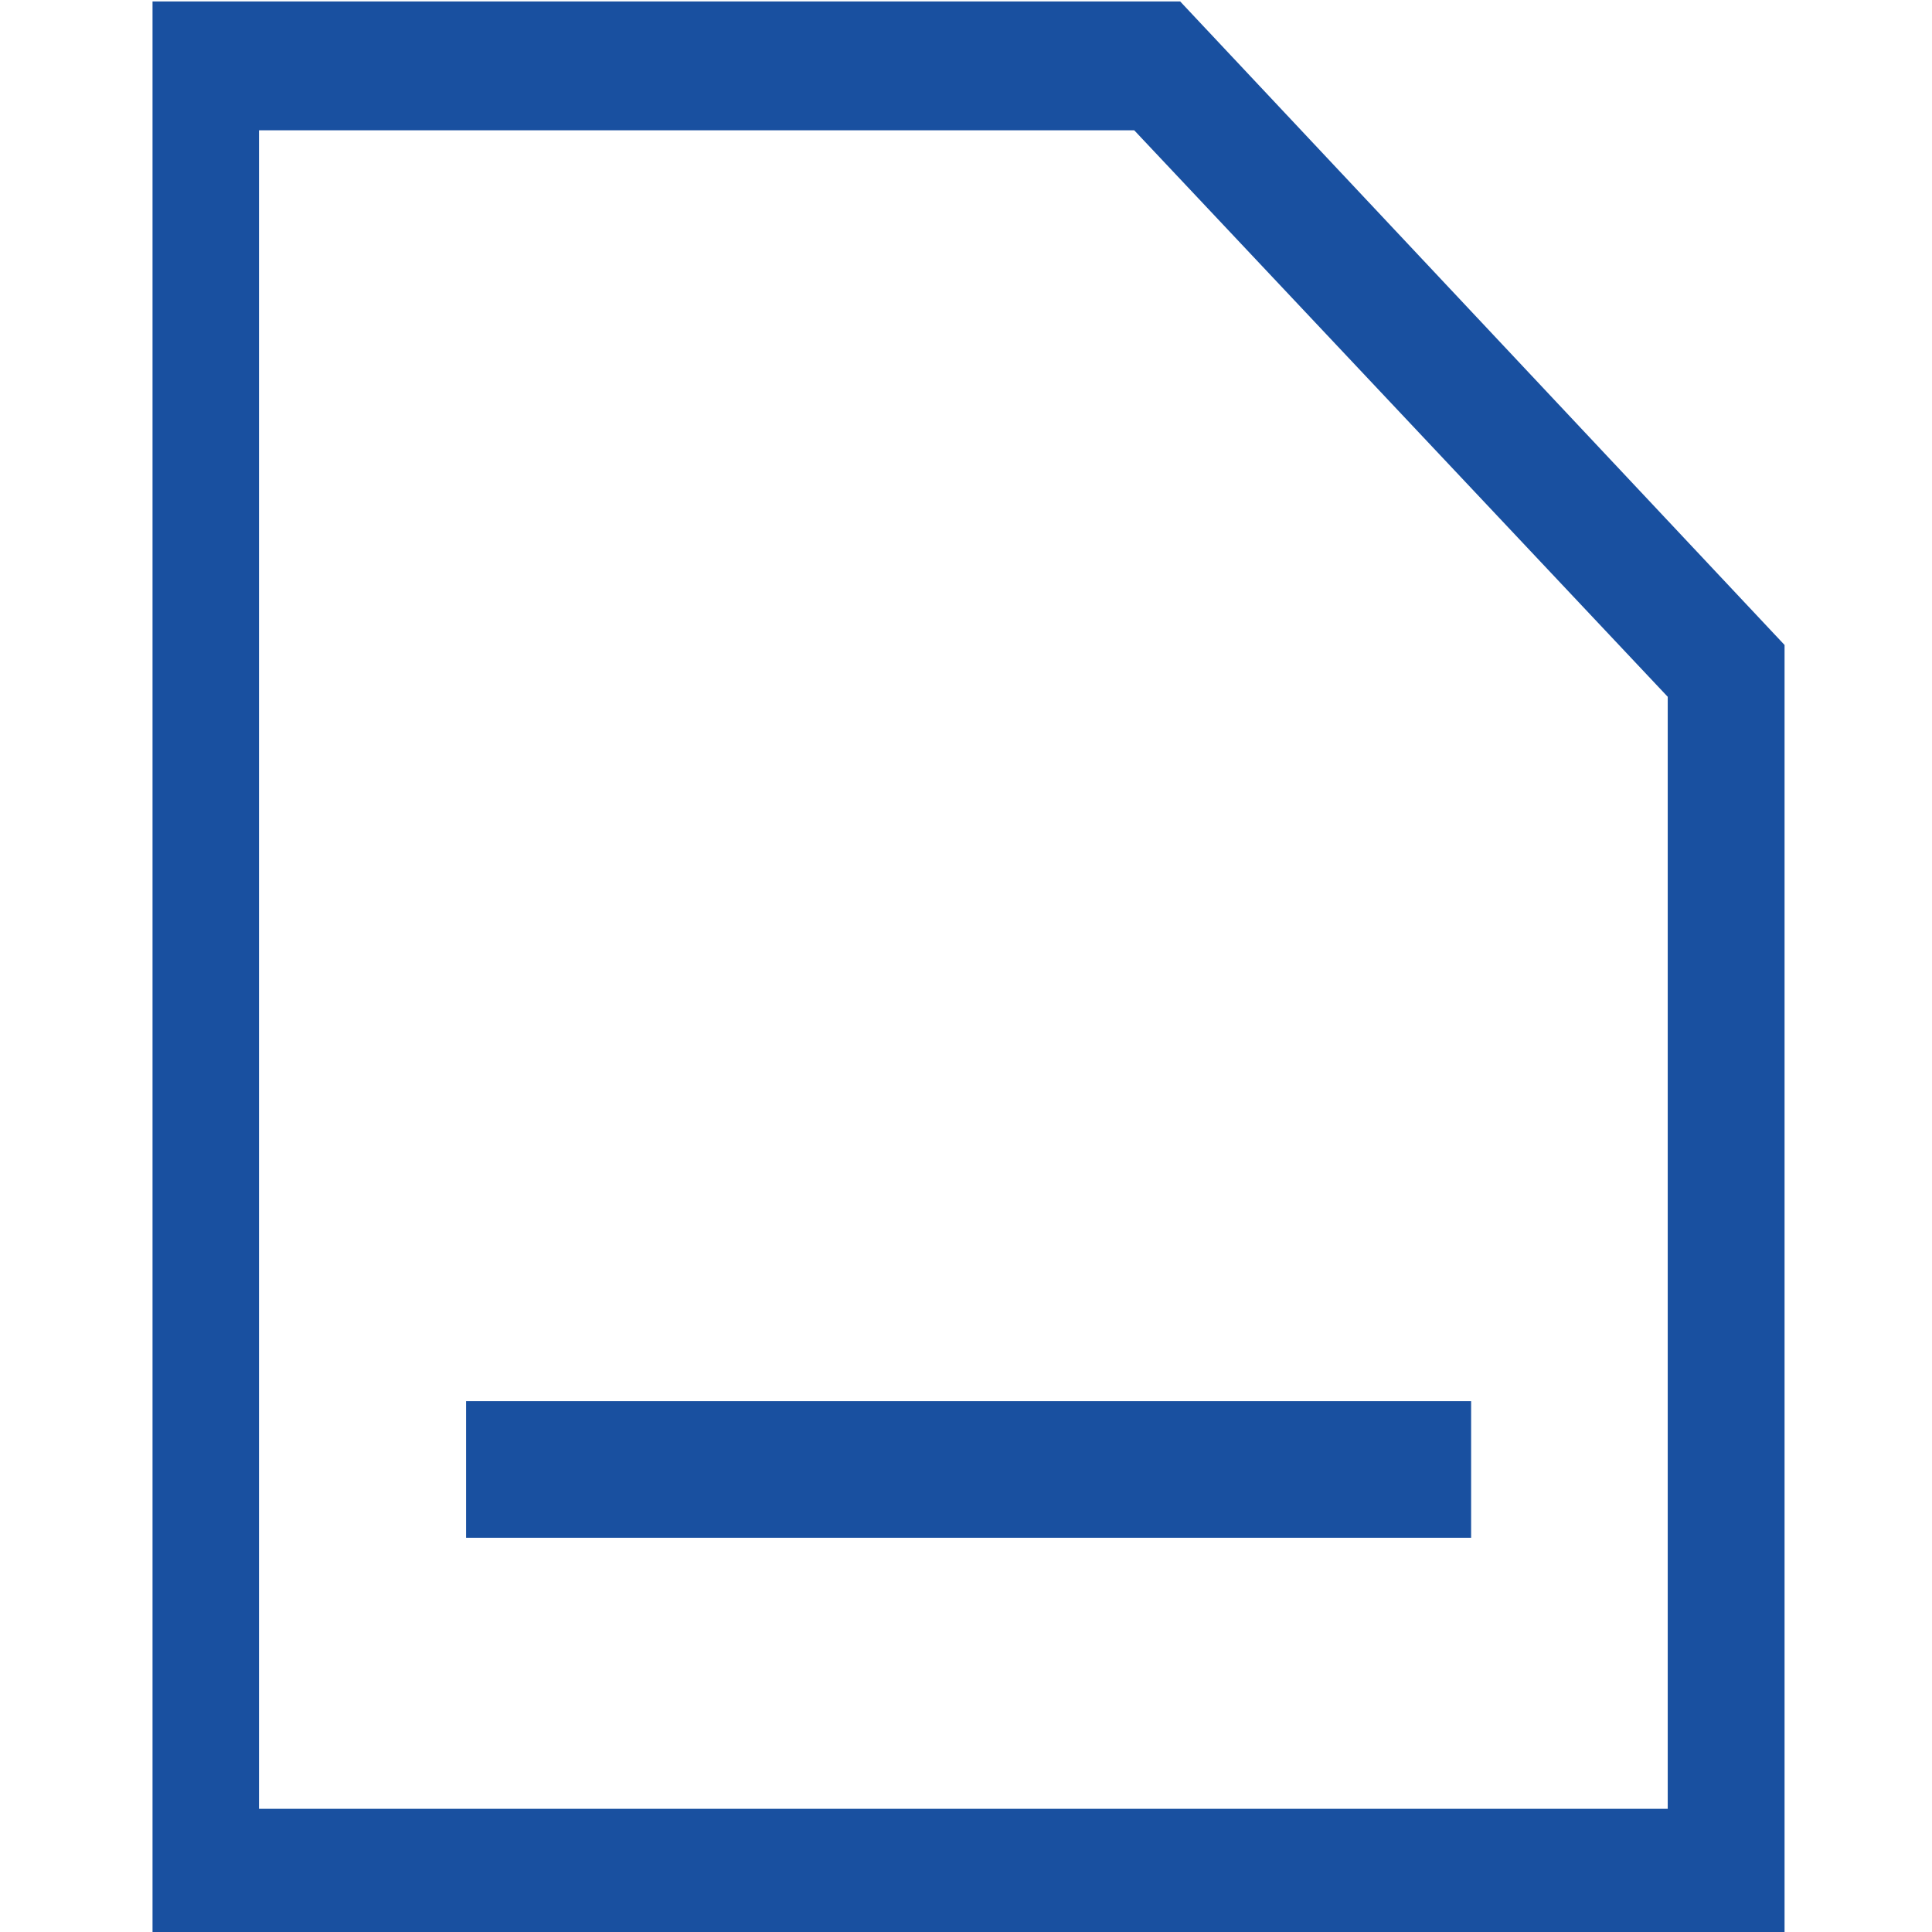
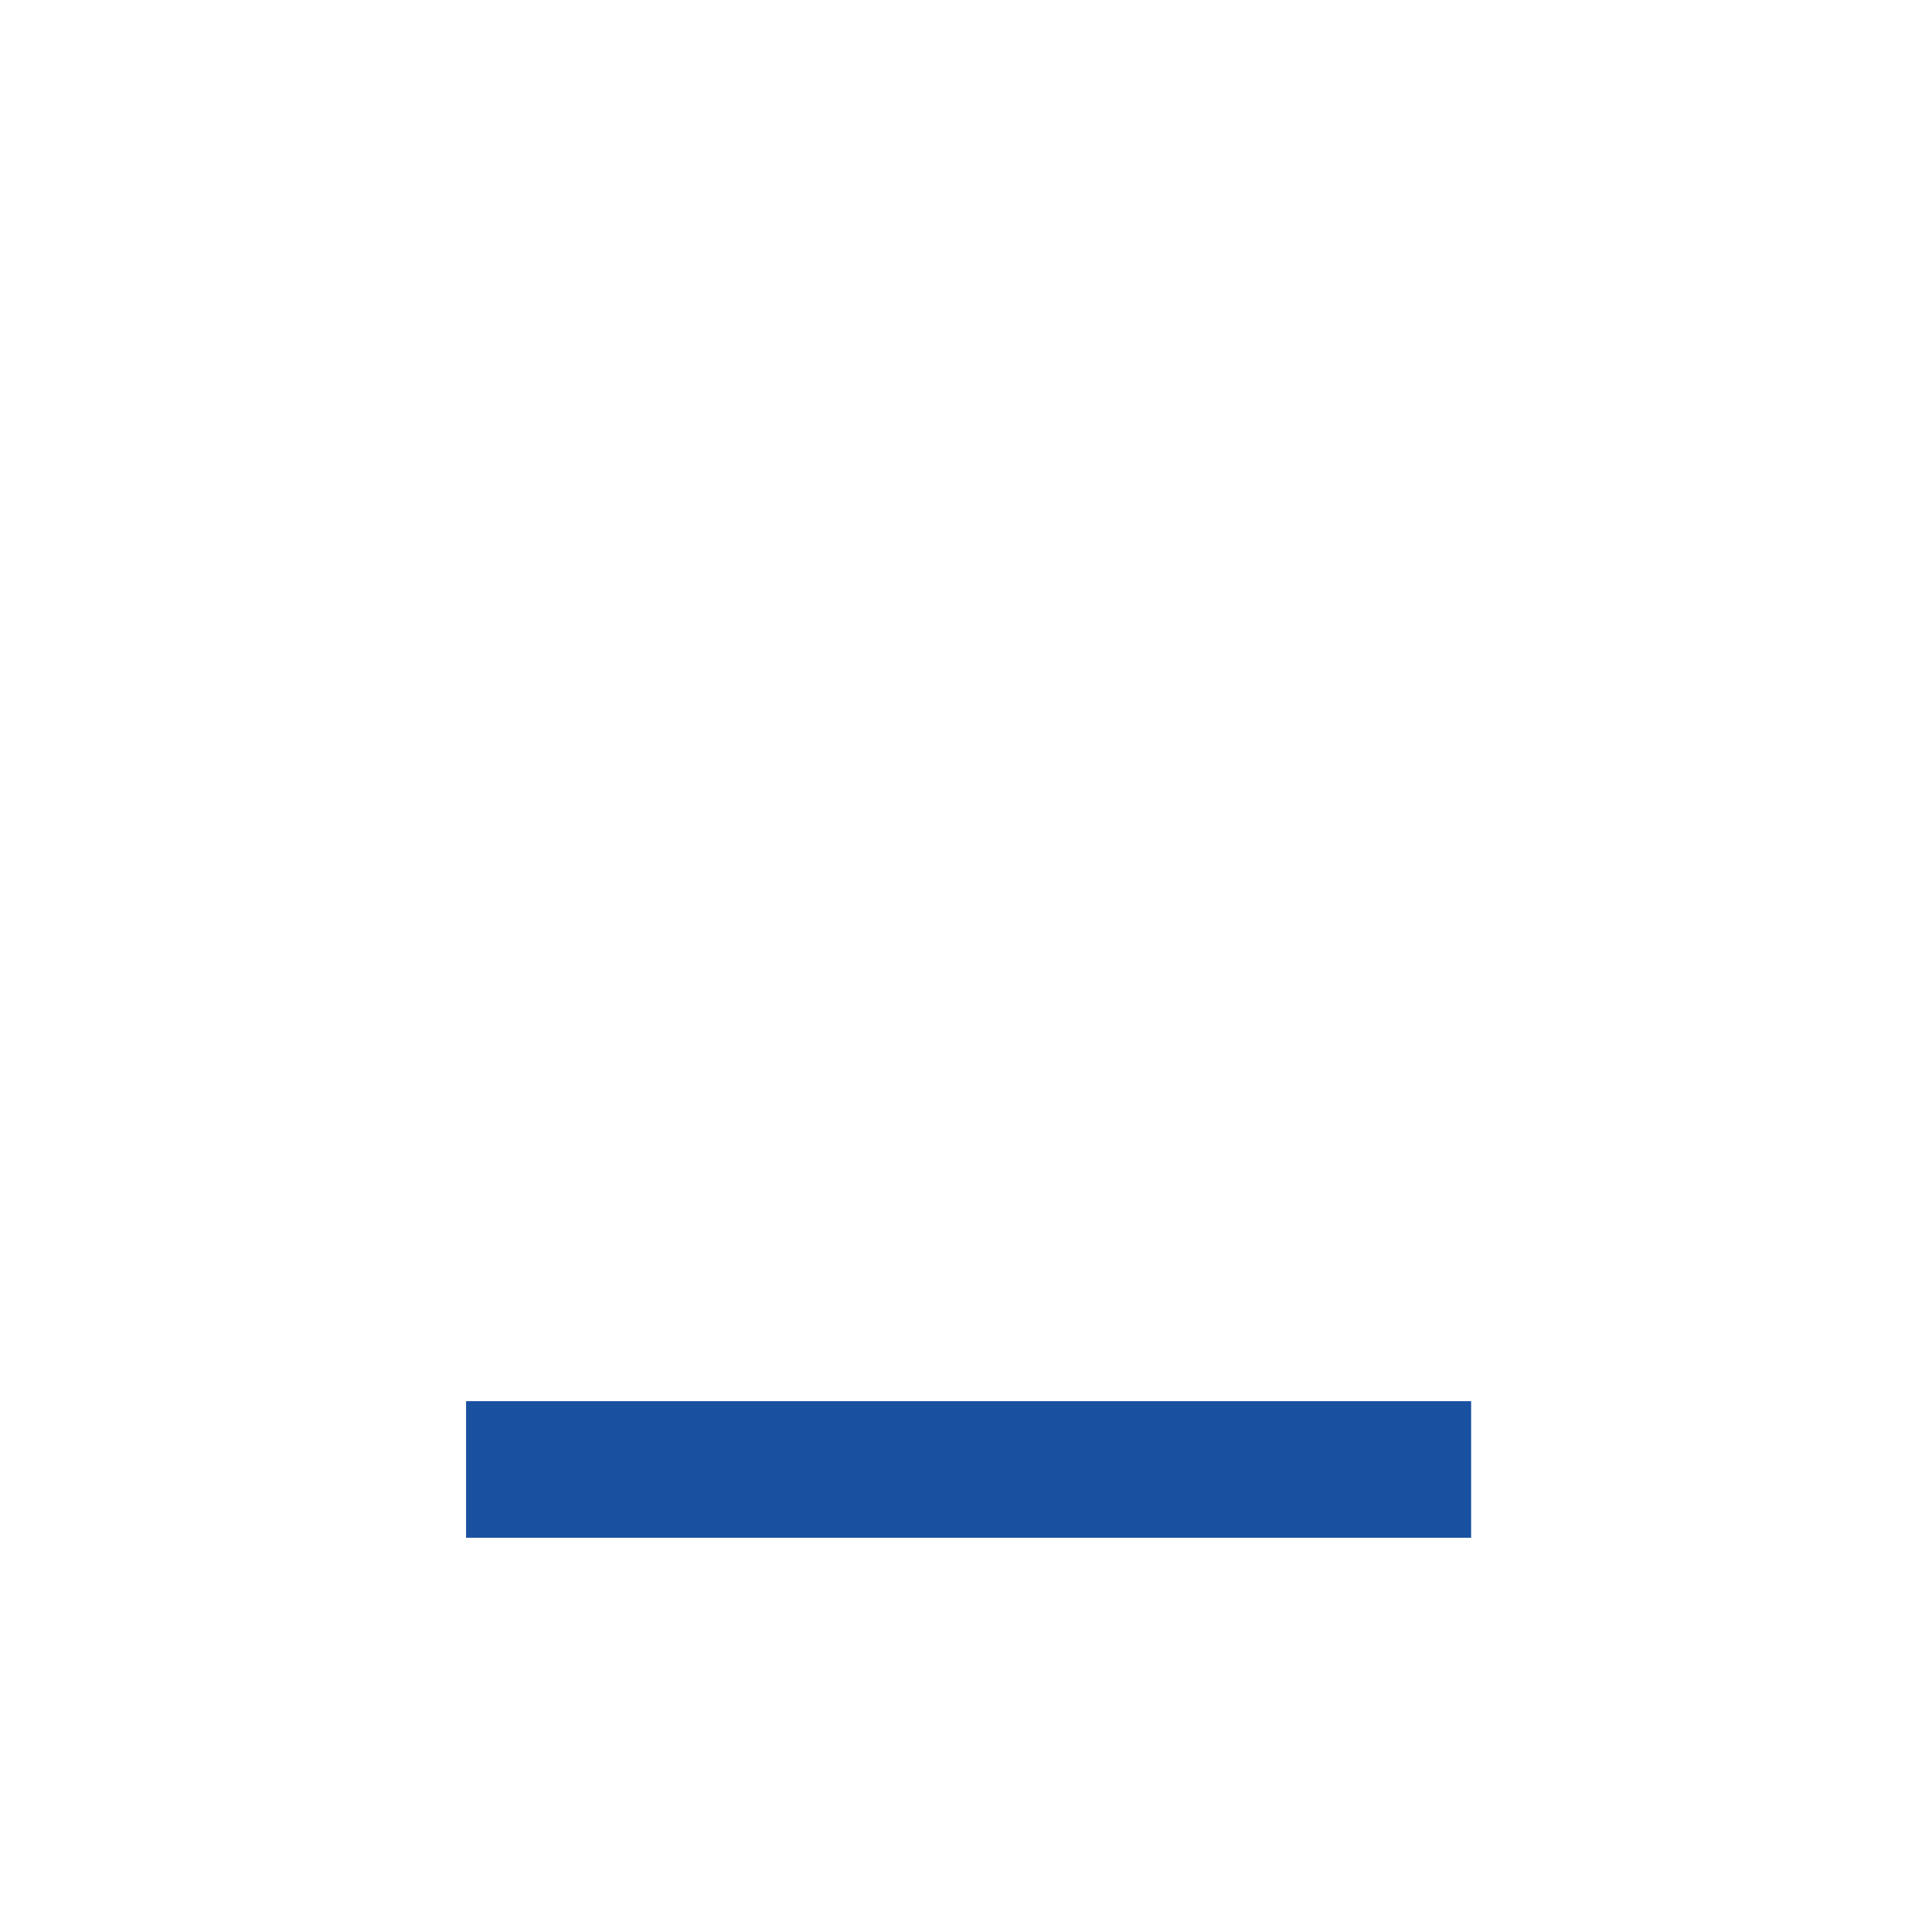
<svg xmlns="http://www.w3.org/2000/svg" id="ico_documentacion" width="38" height="38" viewBox="0 0 38 38">
  <rect id="Rectángulo_19" data-name="Rectángulo 19" width="38" height="38" fill="#707070" opacity="0" />
  <g id="archivo" transform="translate(2.375 -0.514)">
-     <path id="Trazado_1875" data-name="Trazado 1875" d="M2.719,36.091H30.427V14.219L19.934,3.077H2.719ZM20.837.542H.625V38.514h32.1V13.2Z" transform="translate(0 0)" fill="#1950a0" fill-rule="evenodd" />
    <path id="Trazado_1876" data-name="Trazado 1876" d="M26.56,24.812H6.792V22.125H26.56Z" transform="translate(0 5.948)" fill="#1950a0" fill-rule="evenodd" />
  </g>
</svg>